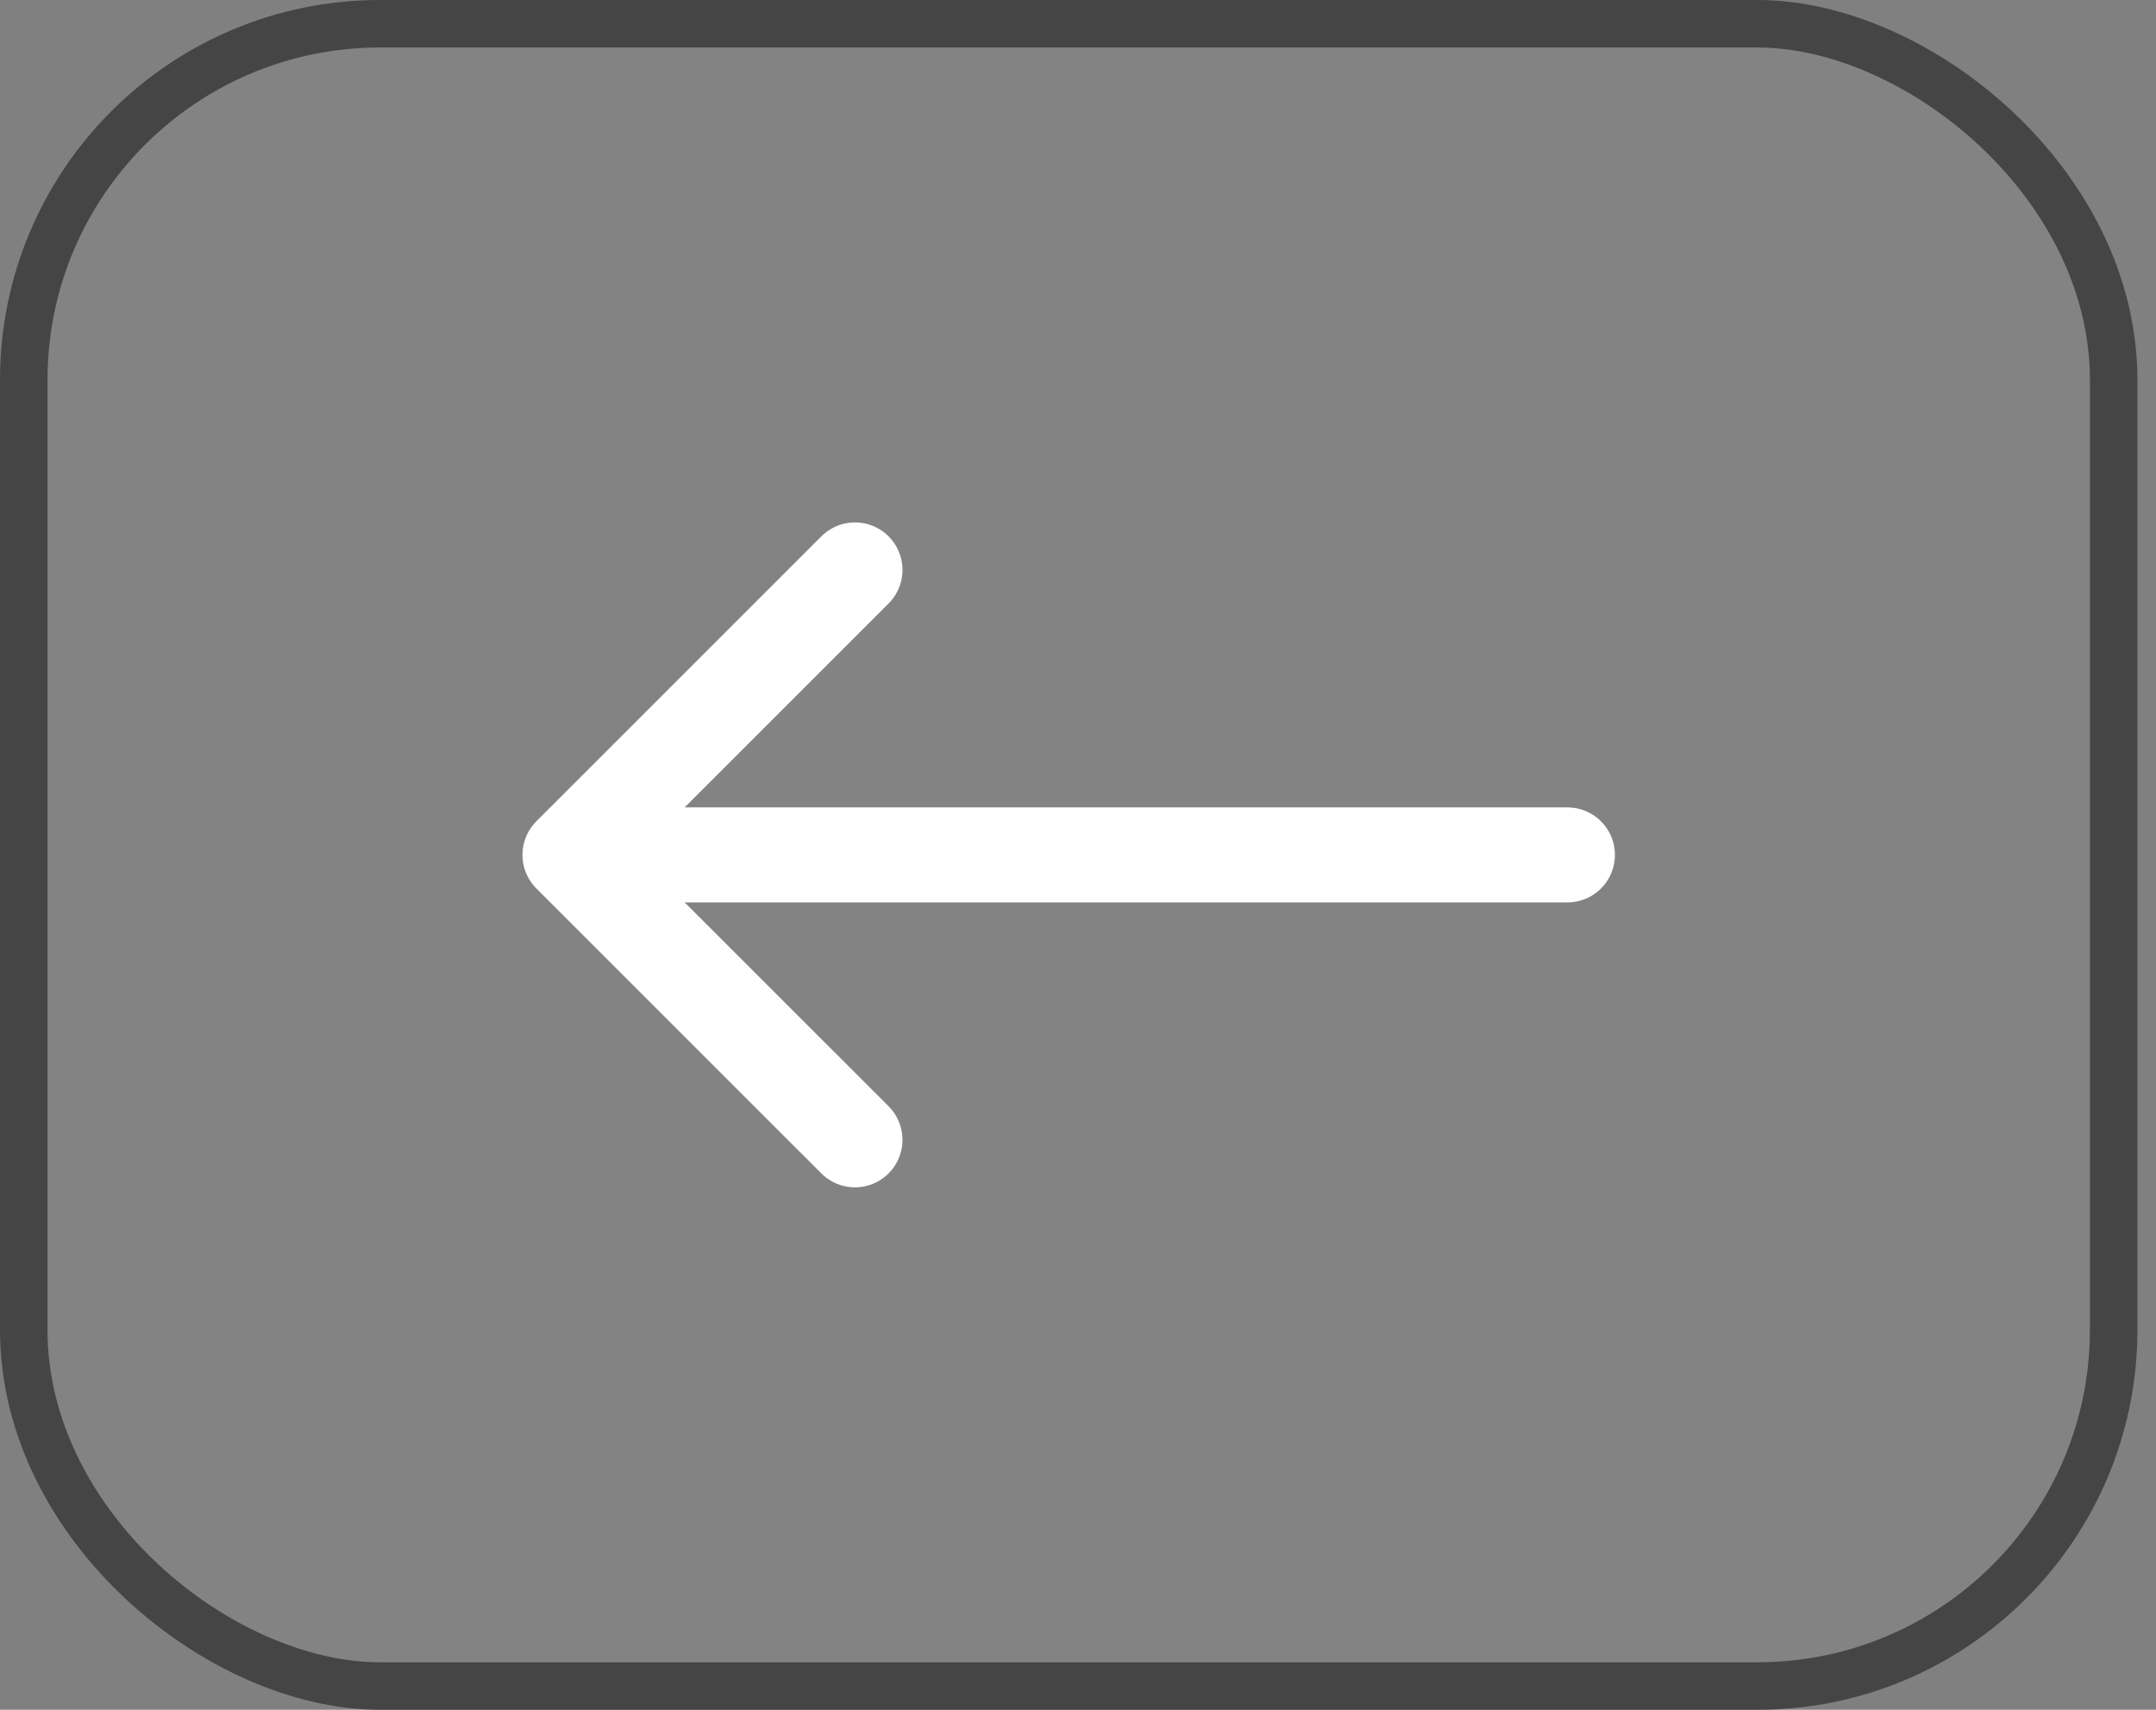
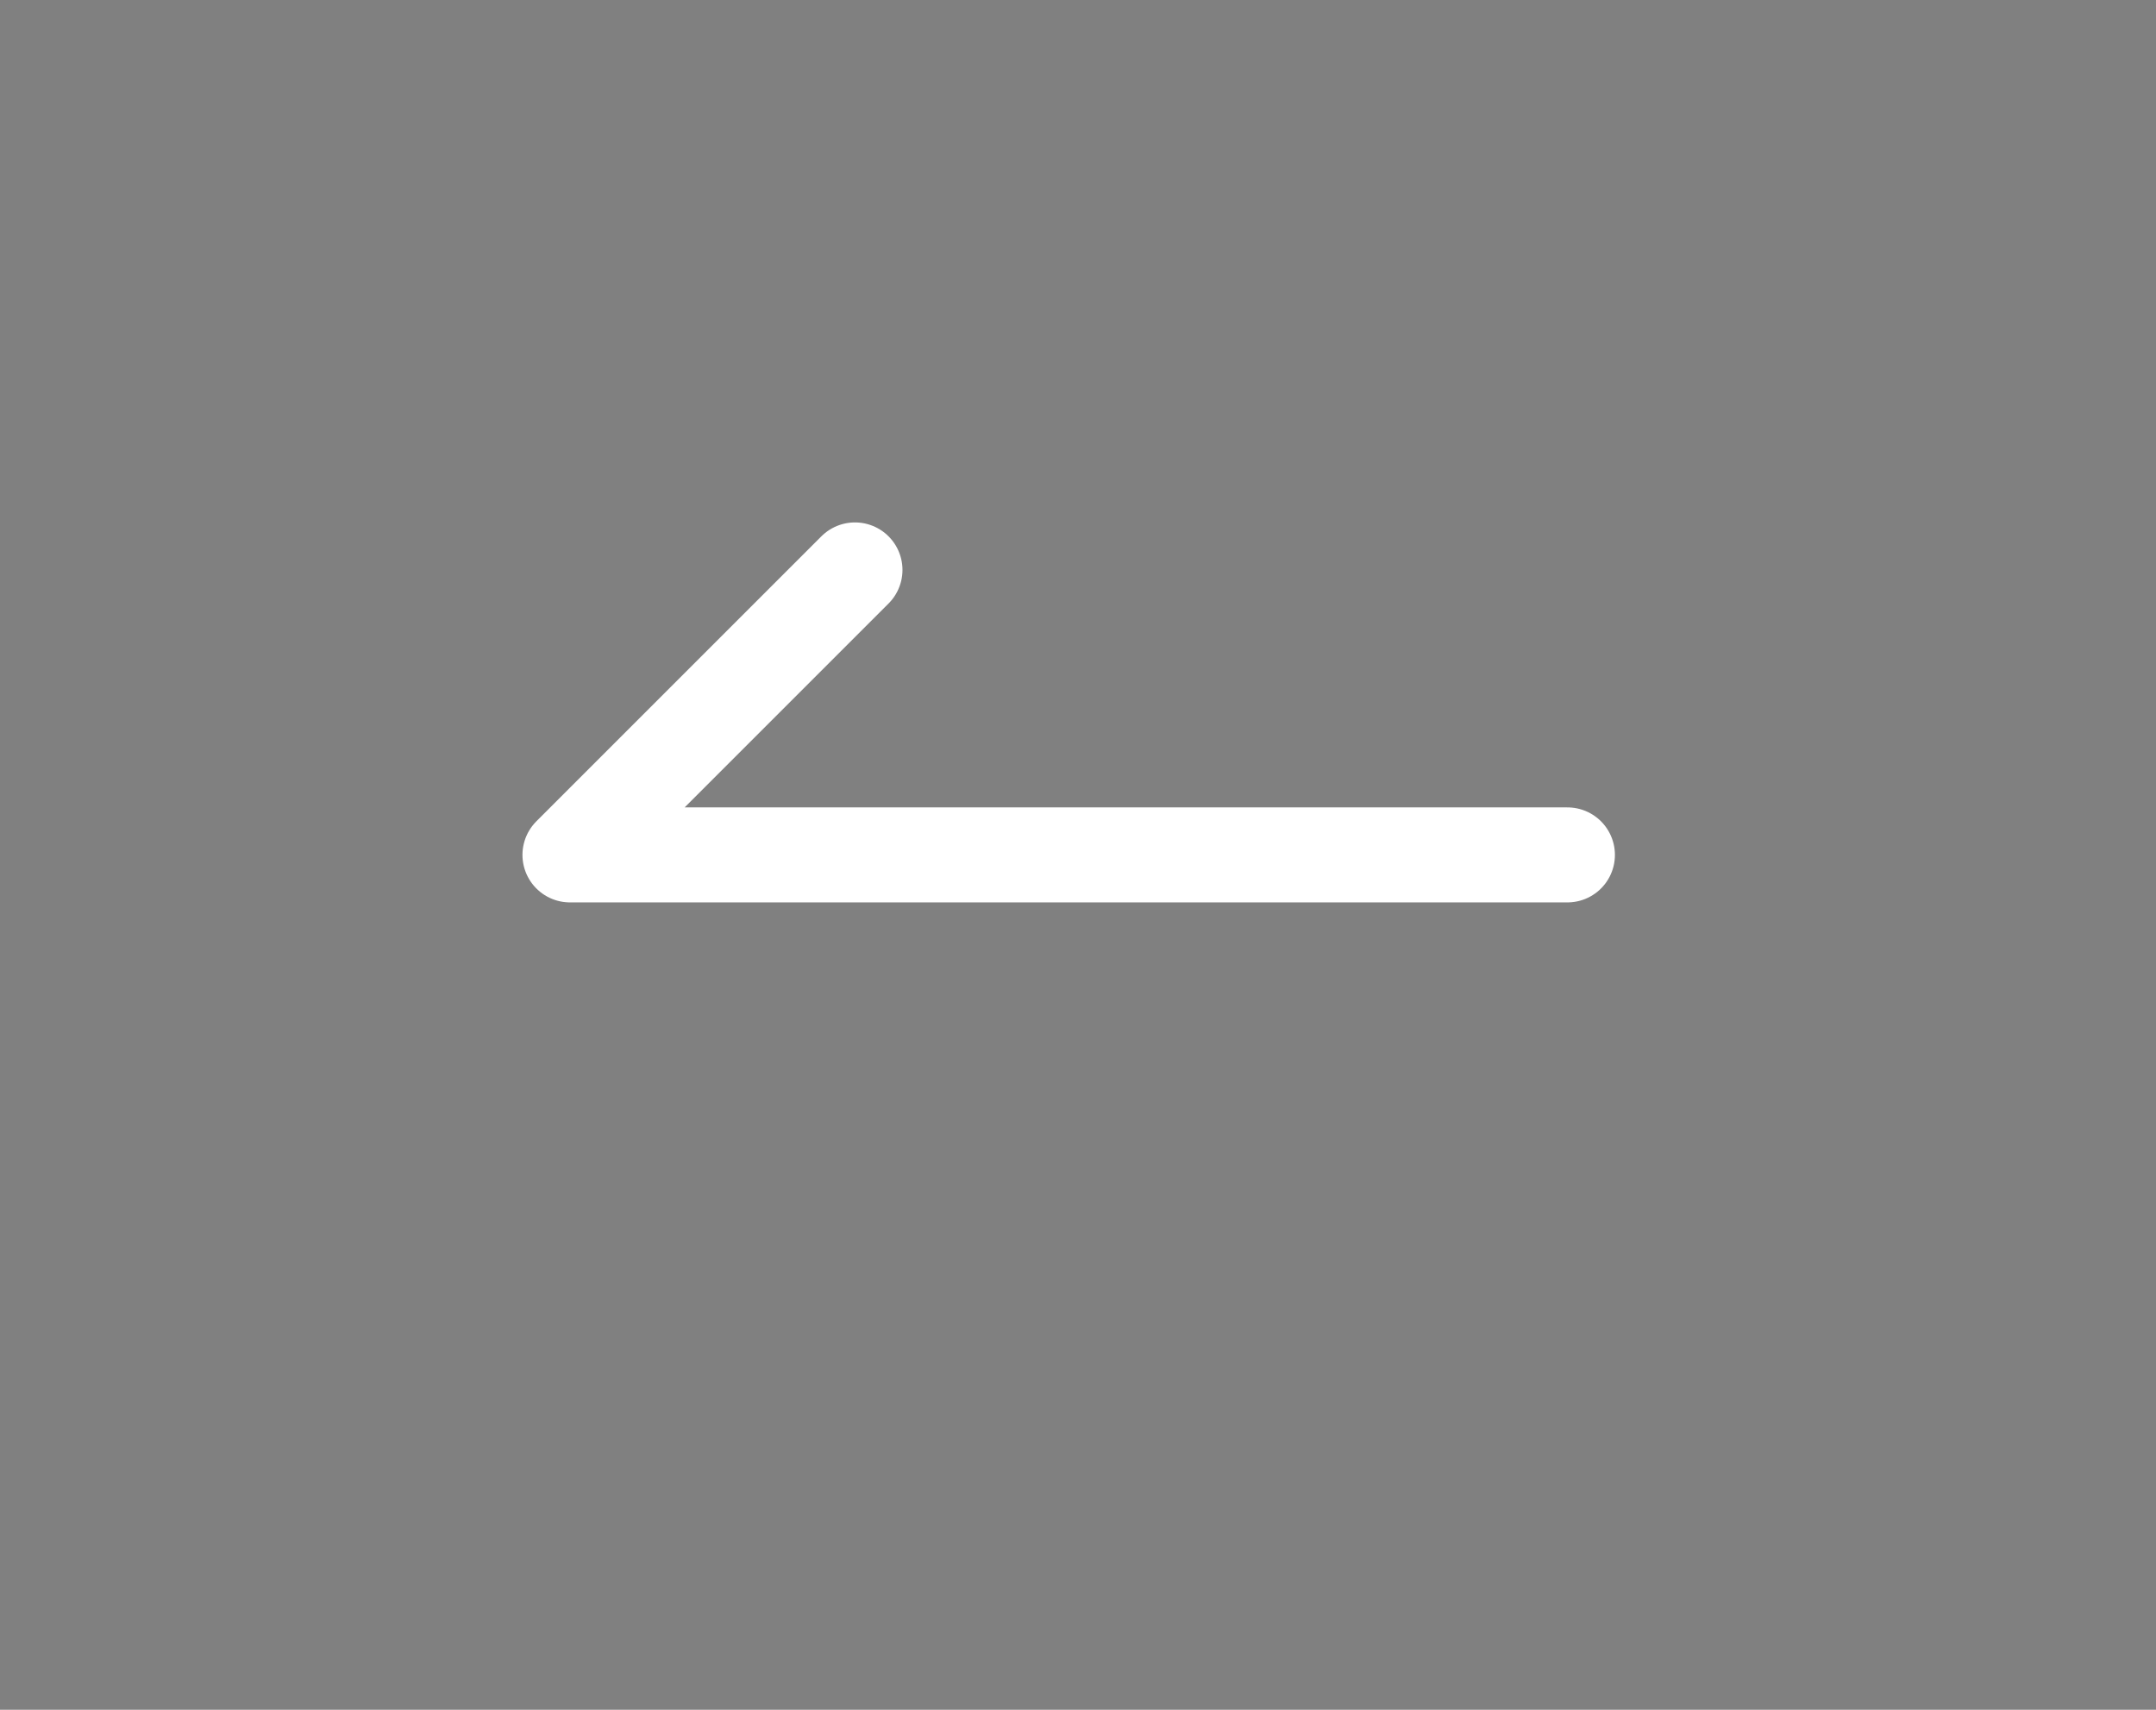
<svg xmlns="http://www.w3.org/2000/svg" width="58" height="46" viewBox="0 0 58 46" fill="none">
  <rect x="0" y="0" width="58" height="46" fill="#808080" stroke="none" />
-   <rect x="0.639" y="0.639" width="44.722" height="56.222" rx="9.583" transform="matrix(4.37114e-08 1 1 -4.37114e-08 2.79267e-08 -2.79267e-08)" fill="white" fill-opacity="0.03" />
-   <path d="M15.333 23L42.166 23M15.333 23L23 30.666M15.333 23L23 15.333" stroke="white" stroke-width="2.556" stroke-linecap="round" />
-   <rect x="0.639" y="0.639" width="44.722" height="56.222" rx="9.583" transform="matrix(4.37114e-08 1 1 -4.37114e-08 2.79267e-08 -2.79267e-08)" stroke="#454545" stroke-width="1.278" />
+   <path d="M15.333 23L42.166 23M15.333 23M15.333 23L23 15.333" stroke="white" stroke-width="2.556" stroke-linecap="round" />
</svg>